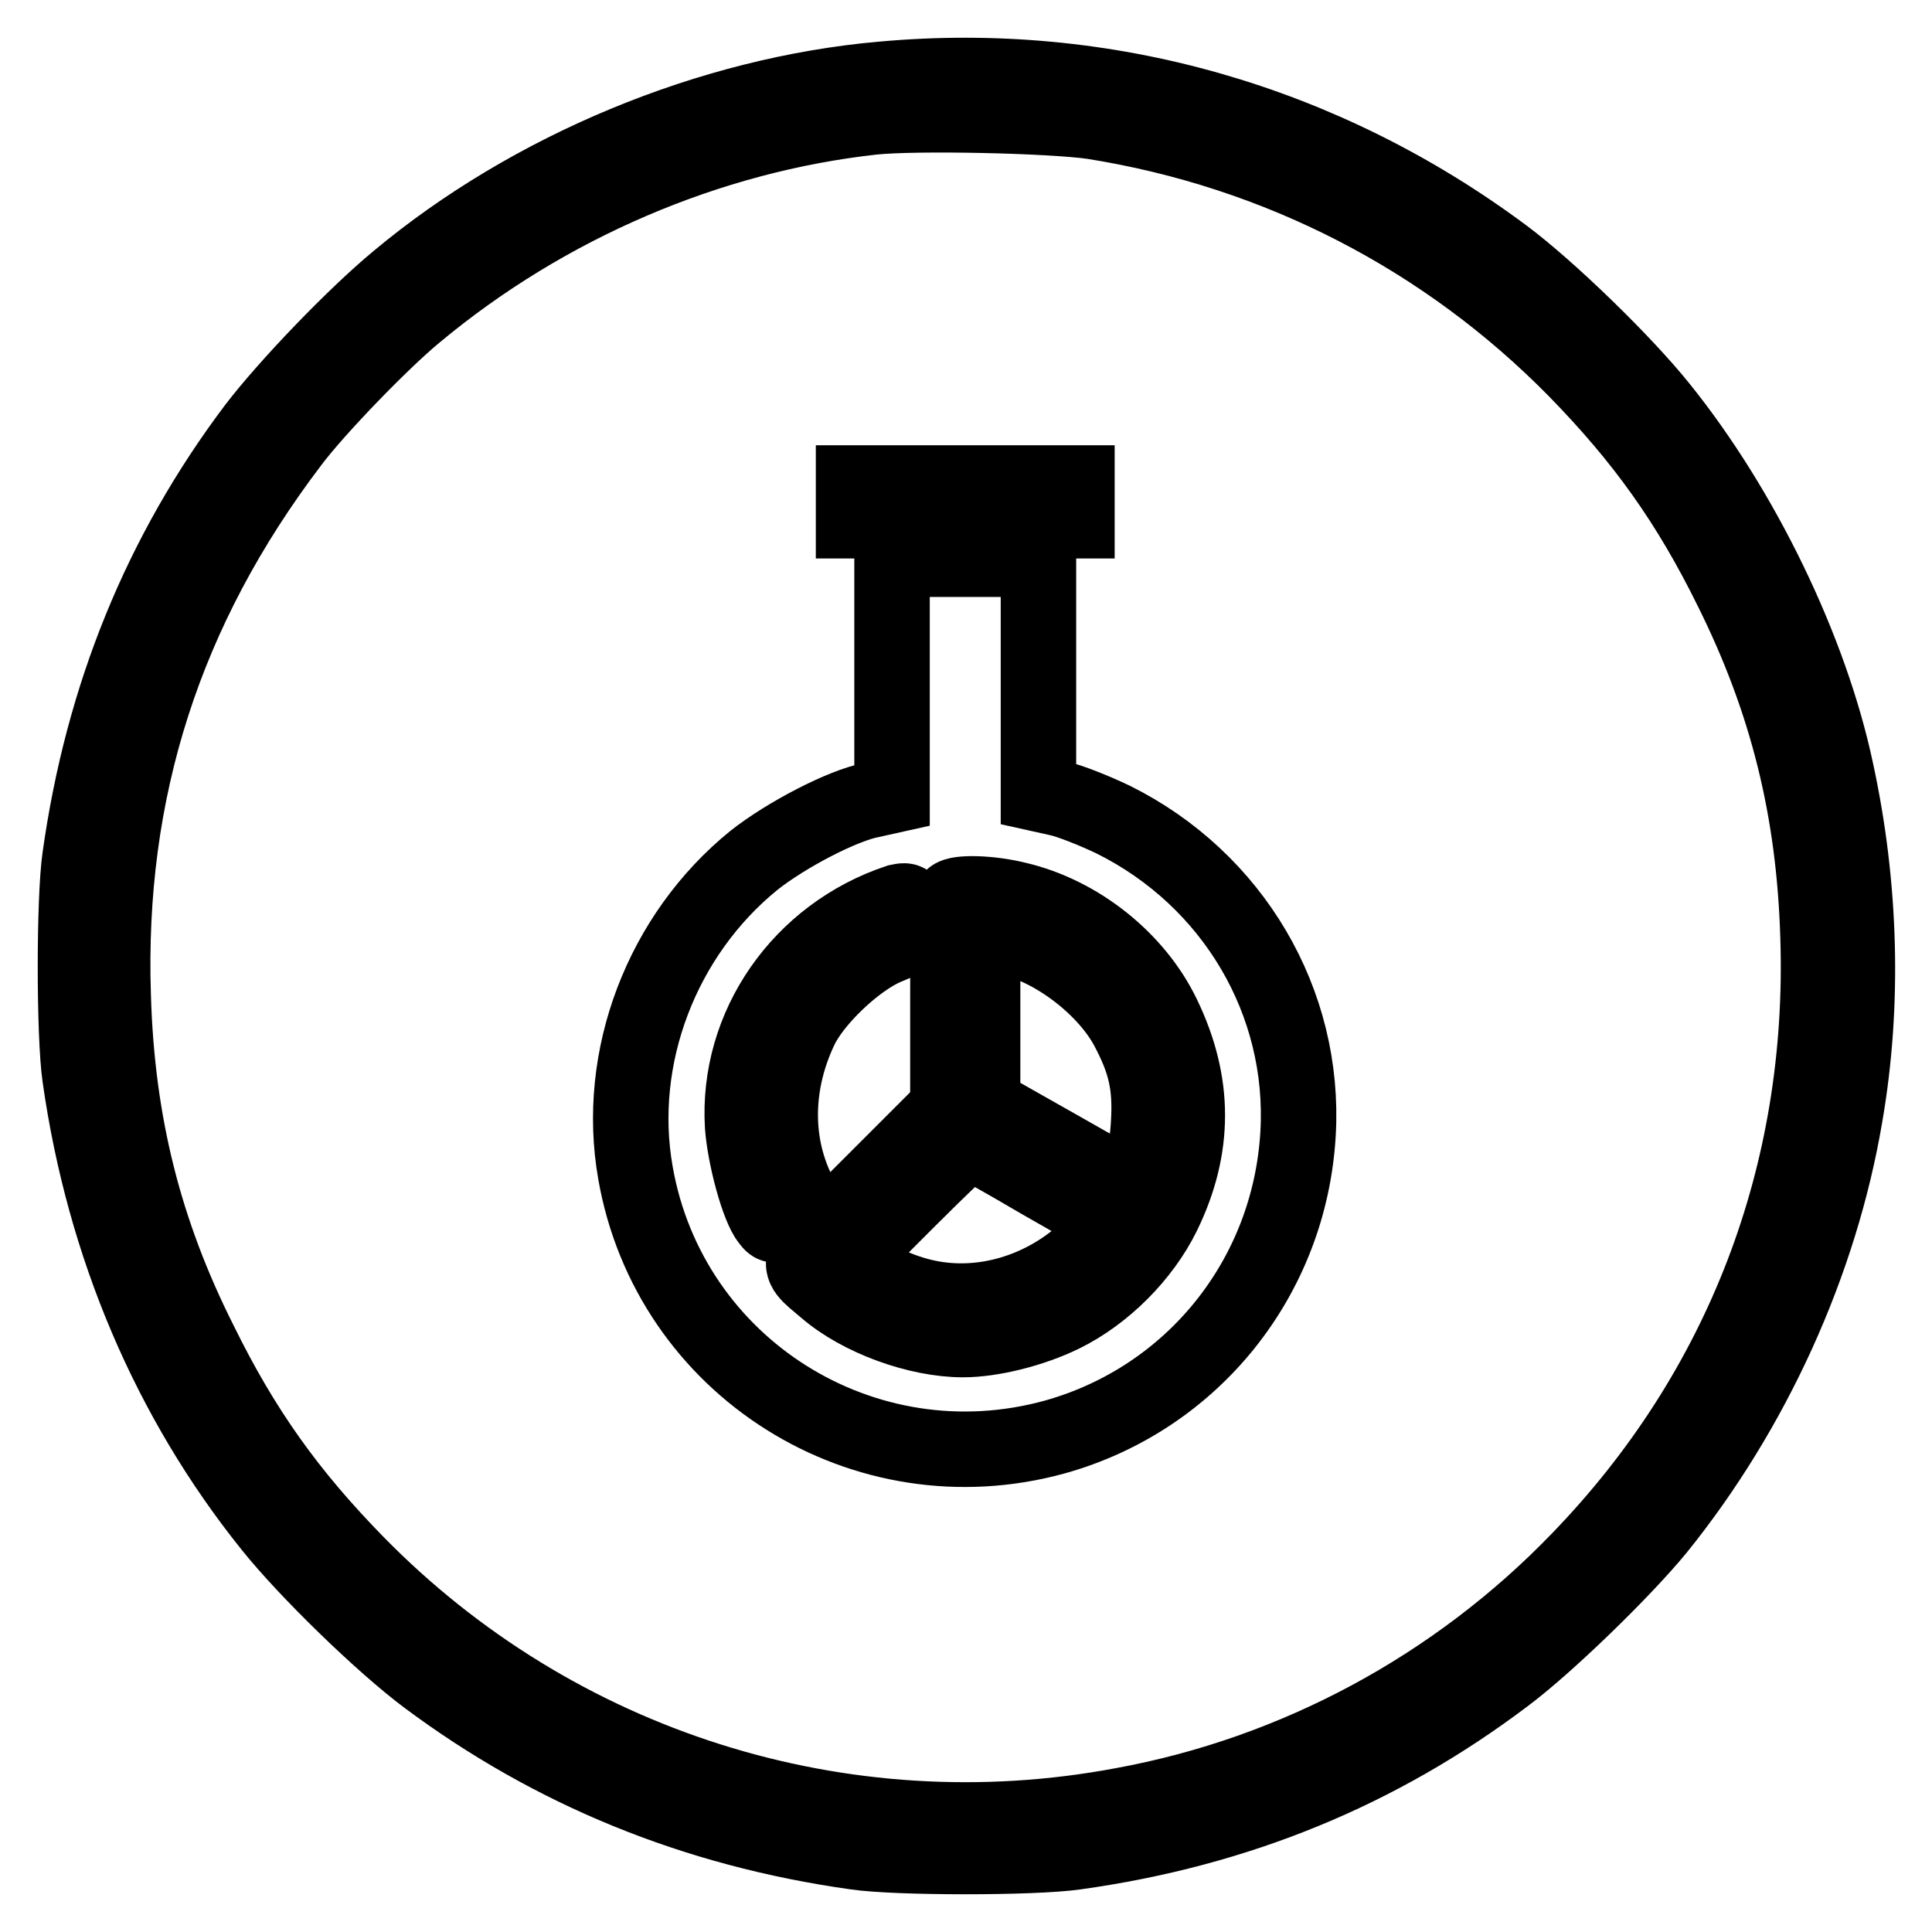
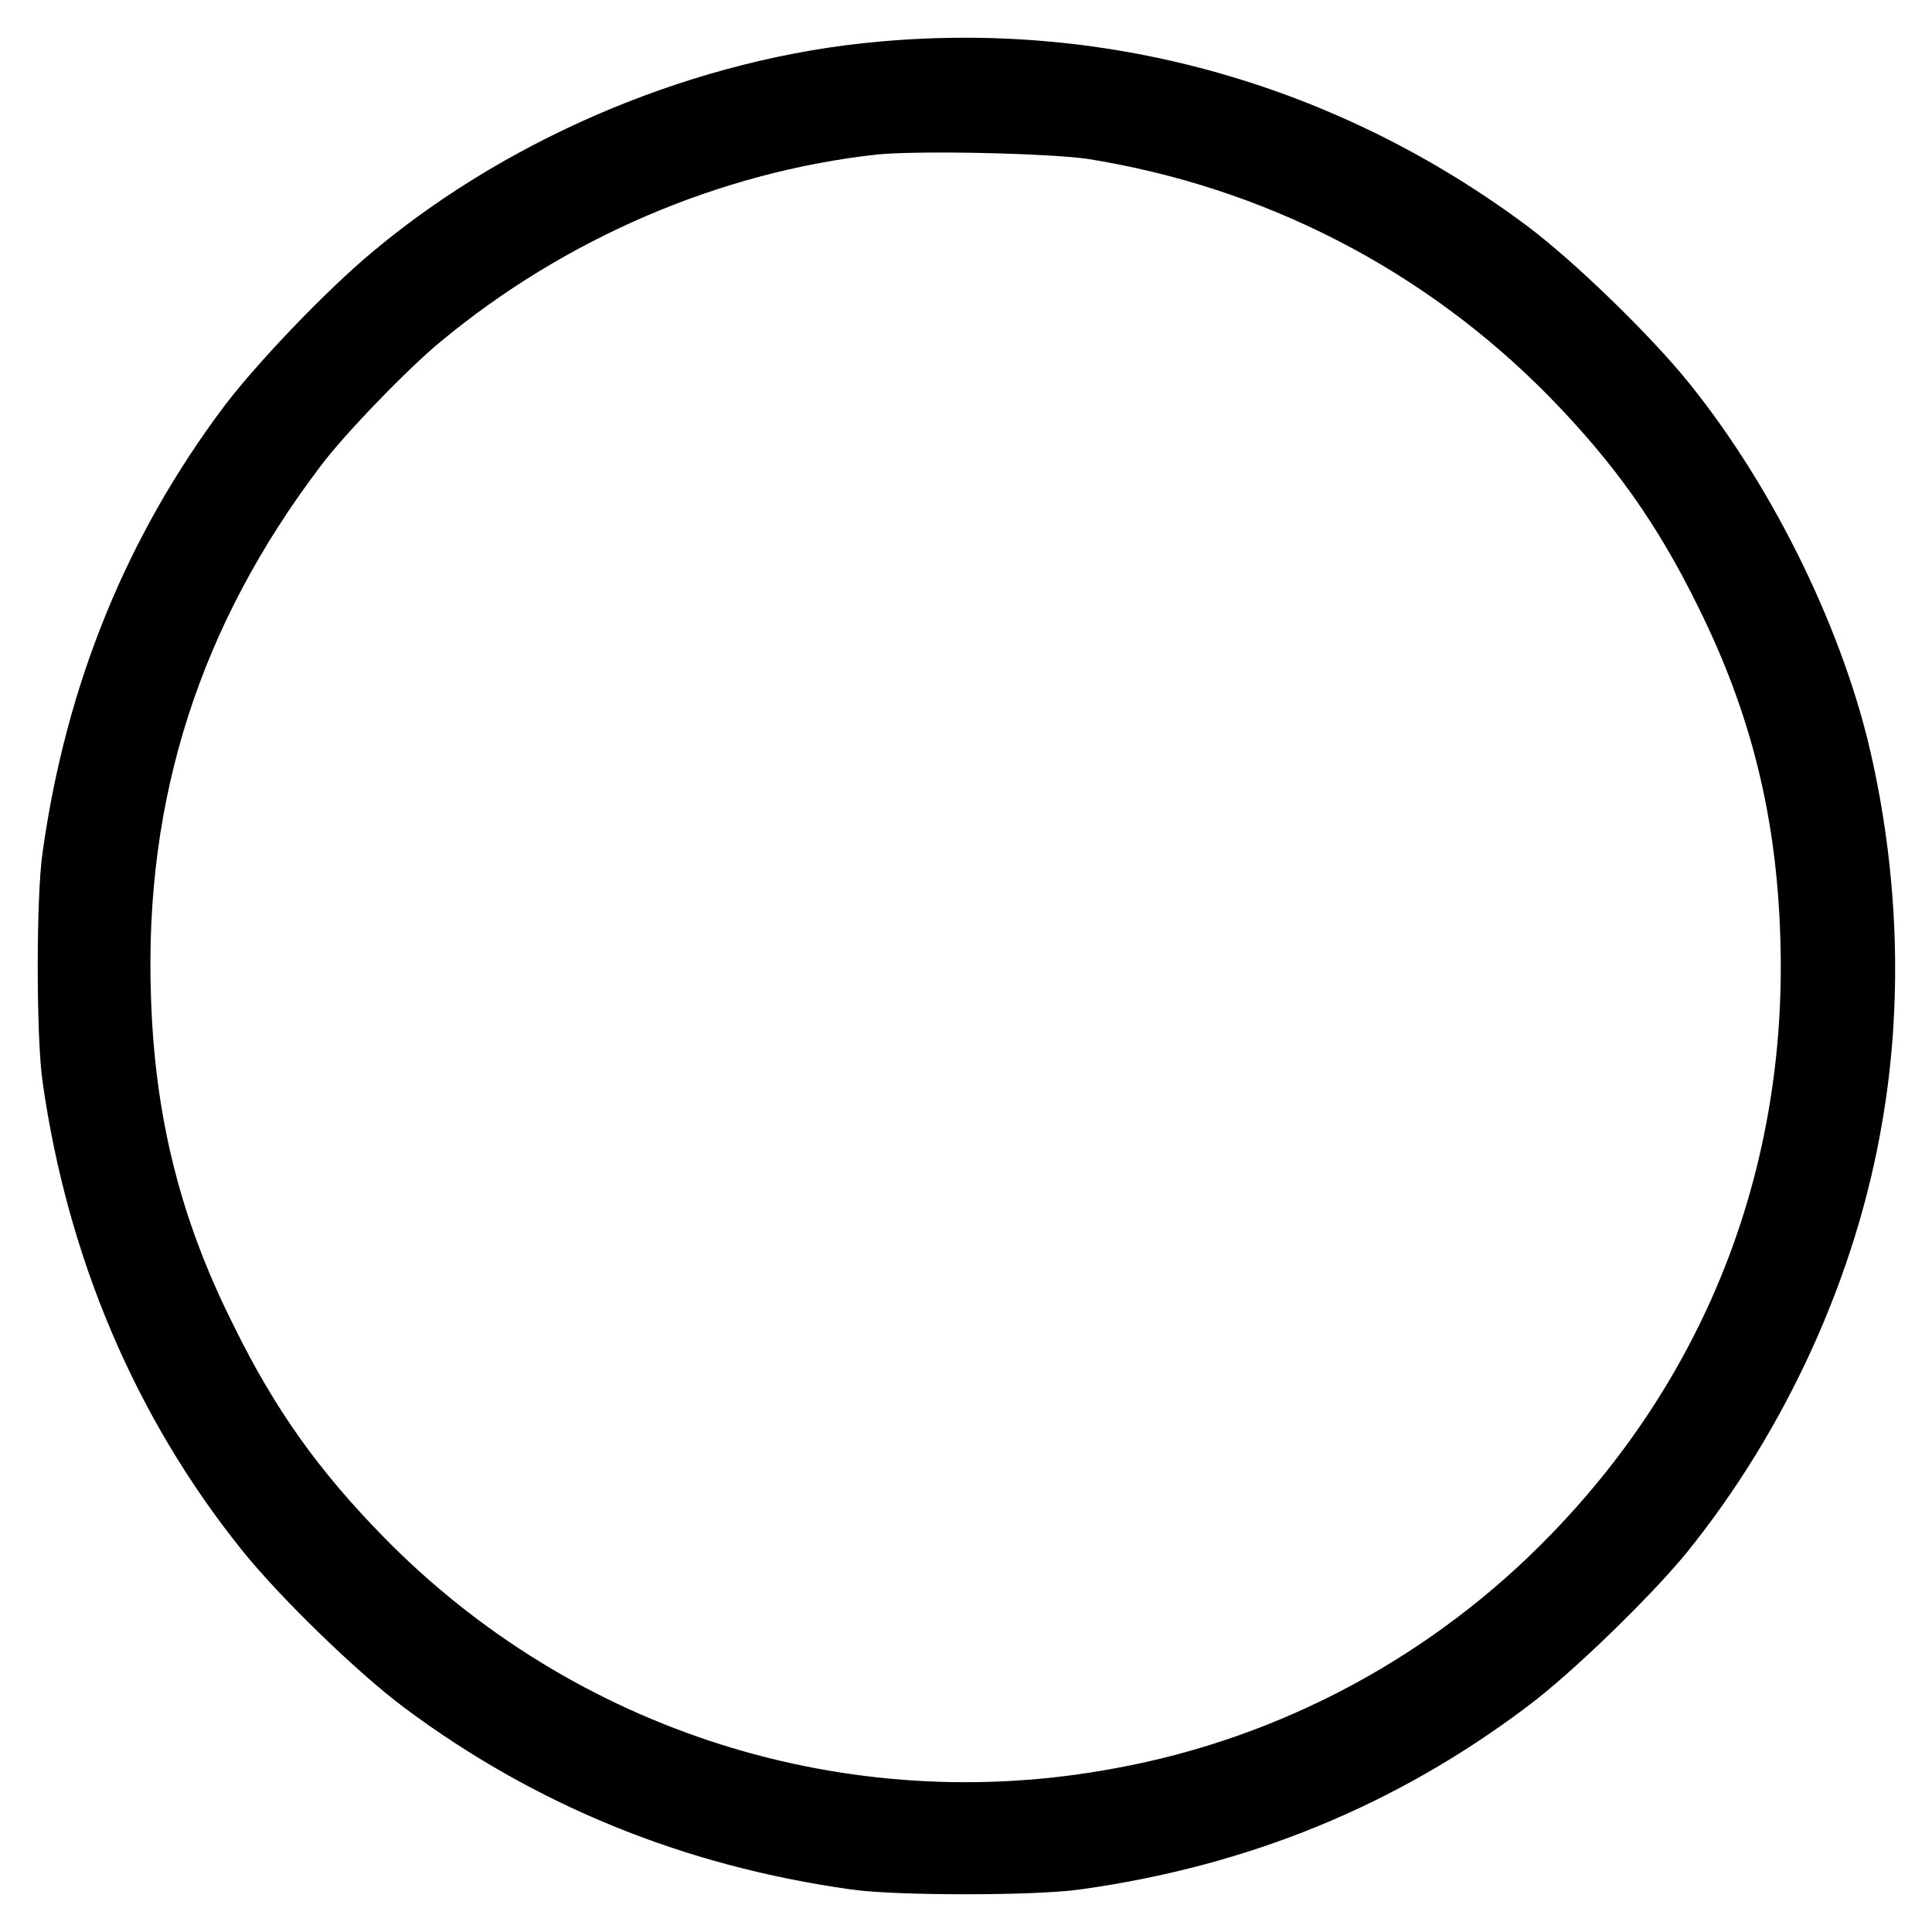
<svg xmlns="http://www.w3.org/2000/svg" version="1.1" x="0px" y="0px" viewBox="0 0 256 256" enable-background="new 0 0 256 256" xml:space="preserve">
  <g>
    <g>
      <g>
        <path stroke-width="10" fill-opacity="0" stroke="#000000" d="M116.9,10.5c-22.8,2-46.6,11.9-64.2,26.6C46.9,41.9,38,51.2,33.8,56.7c-12.5,16.6-20.2,35.5-23.2,56.9c-0.8,5.4-0.8,23.6,0,29.1c3.2,22.5,11.9,42.8,25.3,59.5c4.8,6,14.8,15.7,20.7,20.1c16.5,12.3,35.4,20.1,56.8,23.1c5.4,0.8,23.6,0.8,29.1,0c21.5-3,40.2-10.7,56.9-23.3c5.5-4.1,15.6-13.9,20.2-19.5c12.6-15.6,21.6-35.2,24.9-54.9c2.5-14.5,2.1-30.3-1.2-45.5c-3.4-16.1-12.5-34.8-23.3-48.2c-4.8-6-14.8-15.7-20.7-20.1C175.4,16.1,146.5,7.8,116.9,10.5z M144.8,16.1c24.6,3.9,46.8,15.4,64,32.9c8.9,9.1,15,17.6,20.7,29.2c7.3,14.7,10.9,29.1,11.4,46c1,31.3-10,60.1-31.7,82.5c-16.3,16.9-37.5,28.3-60.4,32.5c-37.2,7-75.2-5.1-101.6-32.1c-8.9-9.1-15-17.6-20.7-29.2C19.1,163.2,15.5,148.8,15,132c-0.9-27.2,6.8-51.3,23.6-73.4c3.3-4.4,12-13.4,16.5-17.1c17.3-14.4,38.8-23.6,60.6-26C121.6,14.9,139.2,15.3,144.8,16.1z" />
-         <path stroke-width="10" fill-opacity="0" stroke="#000000" d="M113.1,66.5V69h14.8h14.8v-2.5V64h-14.8h-14.8V66.5z" />
-         <path stroke-width="10" fill-opacity="0" stroke="#000000" d="M118.2,89.8v15.6l-2.7,0.6c-3.8,0.7-11.3,4.6-15.6,8c-12.2,9.9-18.4,26.1-15.7,41.4c4.5,25.8,30.3,42,55.6,35c18.2-5.1,31.1-21.1,32.2-40.2c1-17.4-8.6-33.7-24.5-41.6c-2.5-1.2-5.8-2.5-7.2-2.8l-2.7-0.6V89.7V74.1h-9.7h-9.7L118.2,89.8L118.2,89.8z M134.8,119.2c8.1,1.9,15.7,7.9,19.3,15.4c4.3,8.9,4.3,17.5,0,26.3c-2.7,5.5-7.8,10.6-13.3,13.3c-4.1,2-9.4,3.3-13.2,3.3c-6,0-13.7-2.8-18.2-6.7c-4.5-3.8-4.8-3,6.4-14.2l9.8-9.8v-13.7c0-10,0.1-13.8,0.6-14.2C126.9,118.2,131.2,118.3,134.8,119.2z M120.5,121.8v2.4l-3.1,1.3c-4,1.7-9.6,7-11.4,10.9c-3.2,6.8-3.5,14.2-0.7,20.6l0.9,2l-1.8,1.8c-1.7,1.8-1.8,1.8-2.5,0.9c-1.4-1.7-3.2-8.4-3.5-12.5c-0.8-13.2,7.7-25.4,20.6-29.7C120.4,119.2,120.5,119.3,120.5,121.8z" />
-         <path stroke-width="10" fill-opacity="0" stroke="#000000" d="M130.2,135.1v11.3l9.9,5.6c5.4,3.1,10,5.6,10.1,5.6c0.7,0,1.8-4.9,2-8.8c0.3-5-0.4-8.1-2.8-12.6c-3.1-5.8-10.8-11.4-16.8-12.1l-2.4-0.3L130.2,135.1L130.2,135.1z" />
-         <path stroke-width="10" fill-opacity="0" stroke="#000000" d="M120.4,158.9l-7.8,7.8l1.3,1.2c1.6,1.5,5.5,3.3,8.8,4c7.3,1.6,15.3-0.7,21.2-6.1c4.2-3.8,4.6-3.2-5.9-9.2c-5.1-3-9.4-5.4-9.6-5.4C128.3,151.2,124.6,154.7,120.4,158.9z" />
      </g>
    </g>
  </g>
</svg>